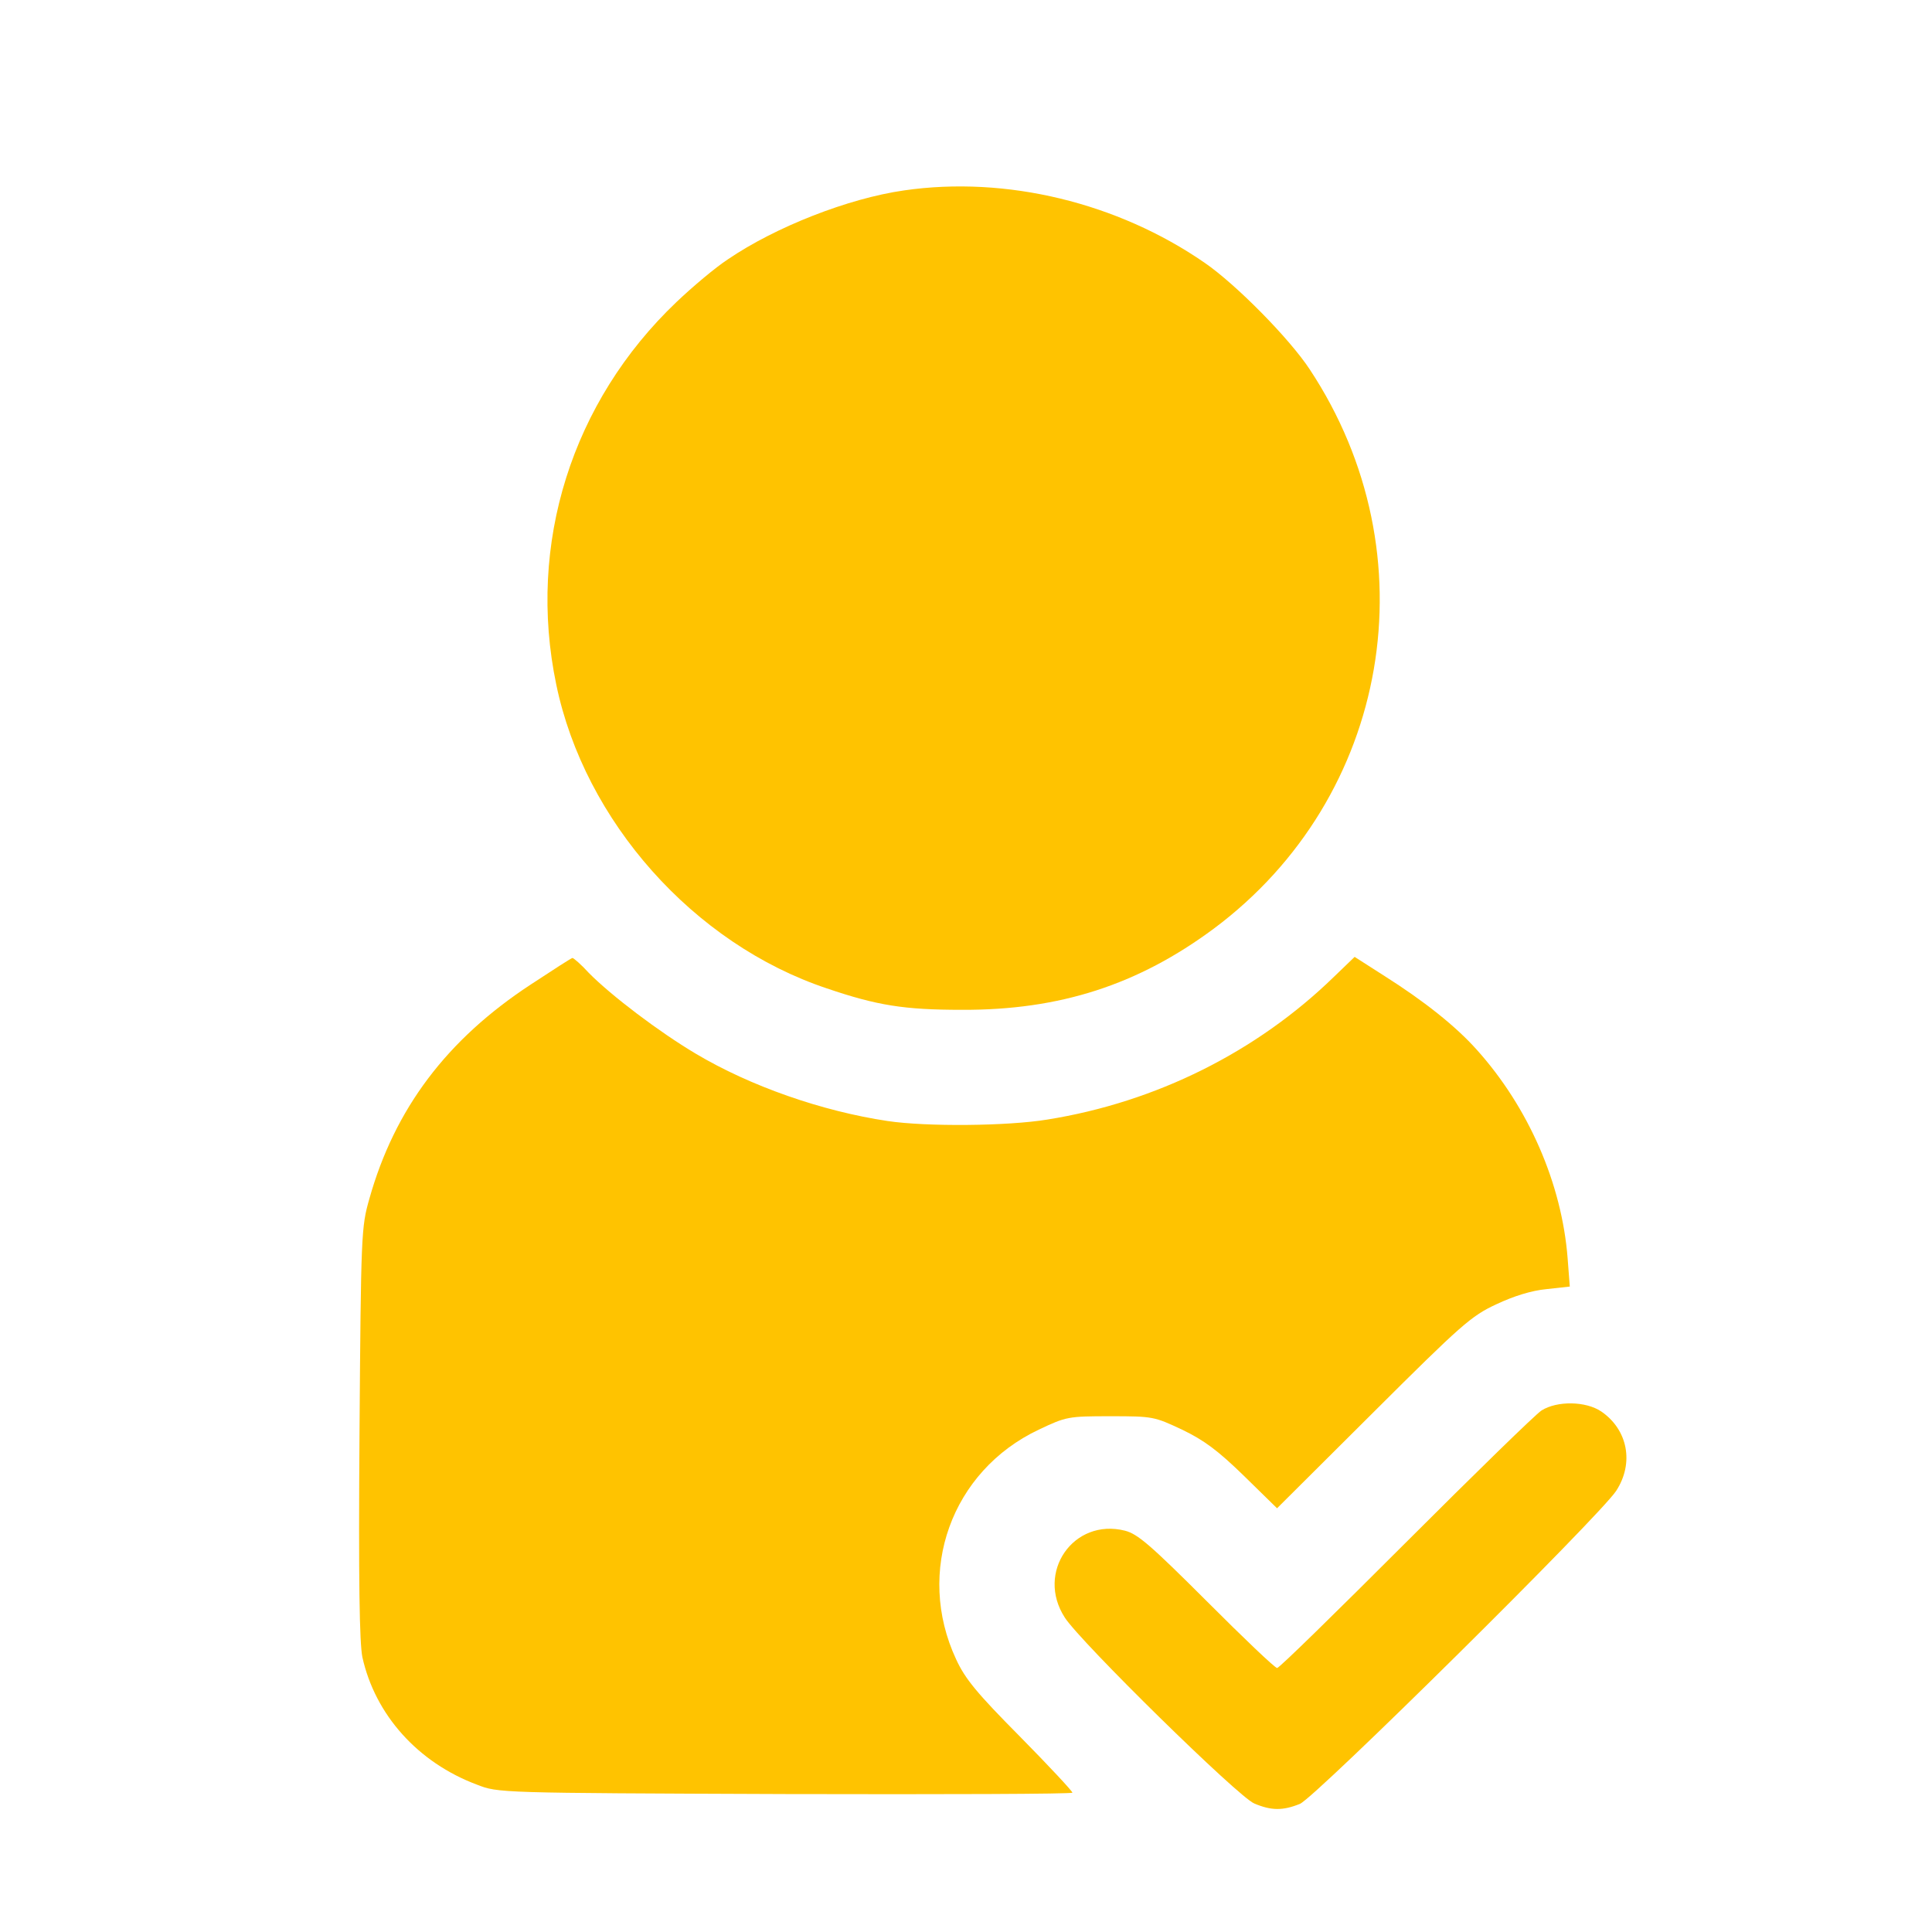
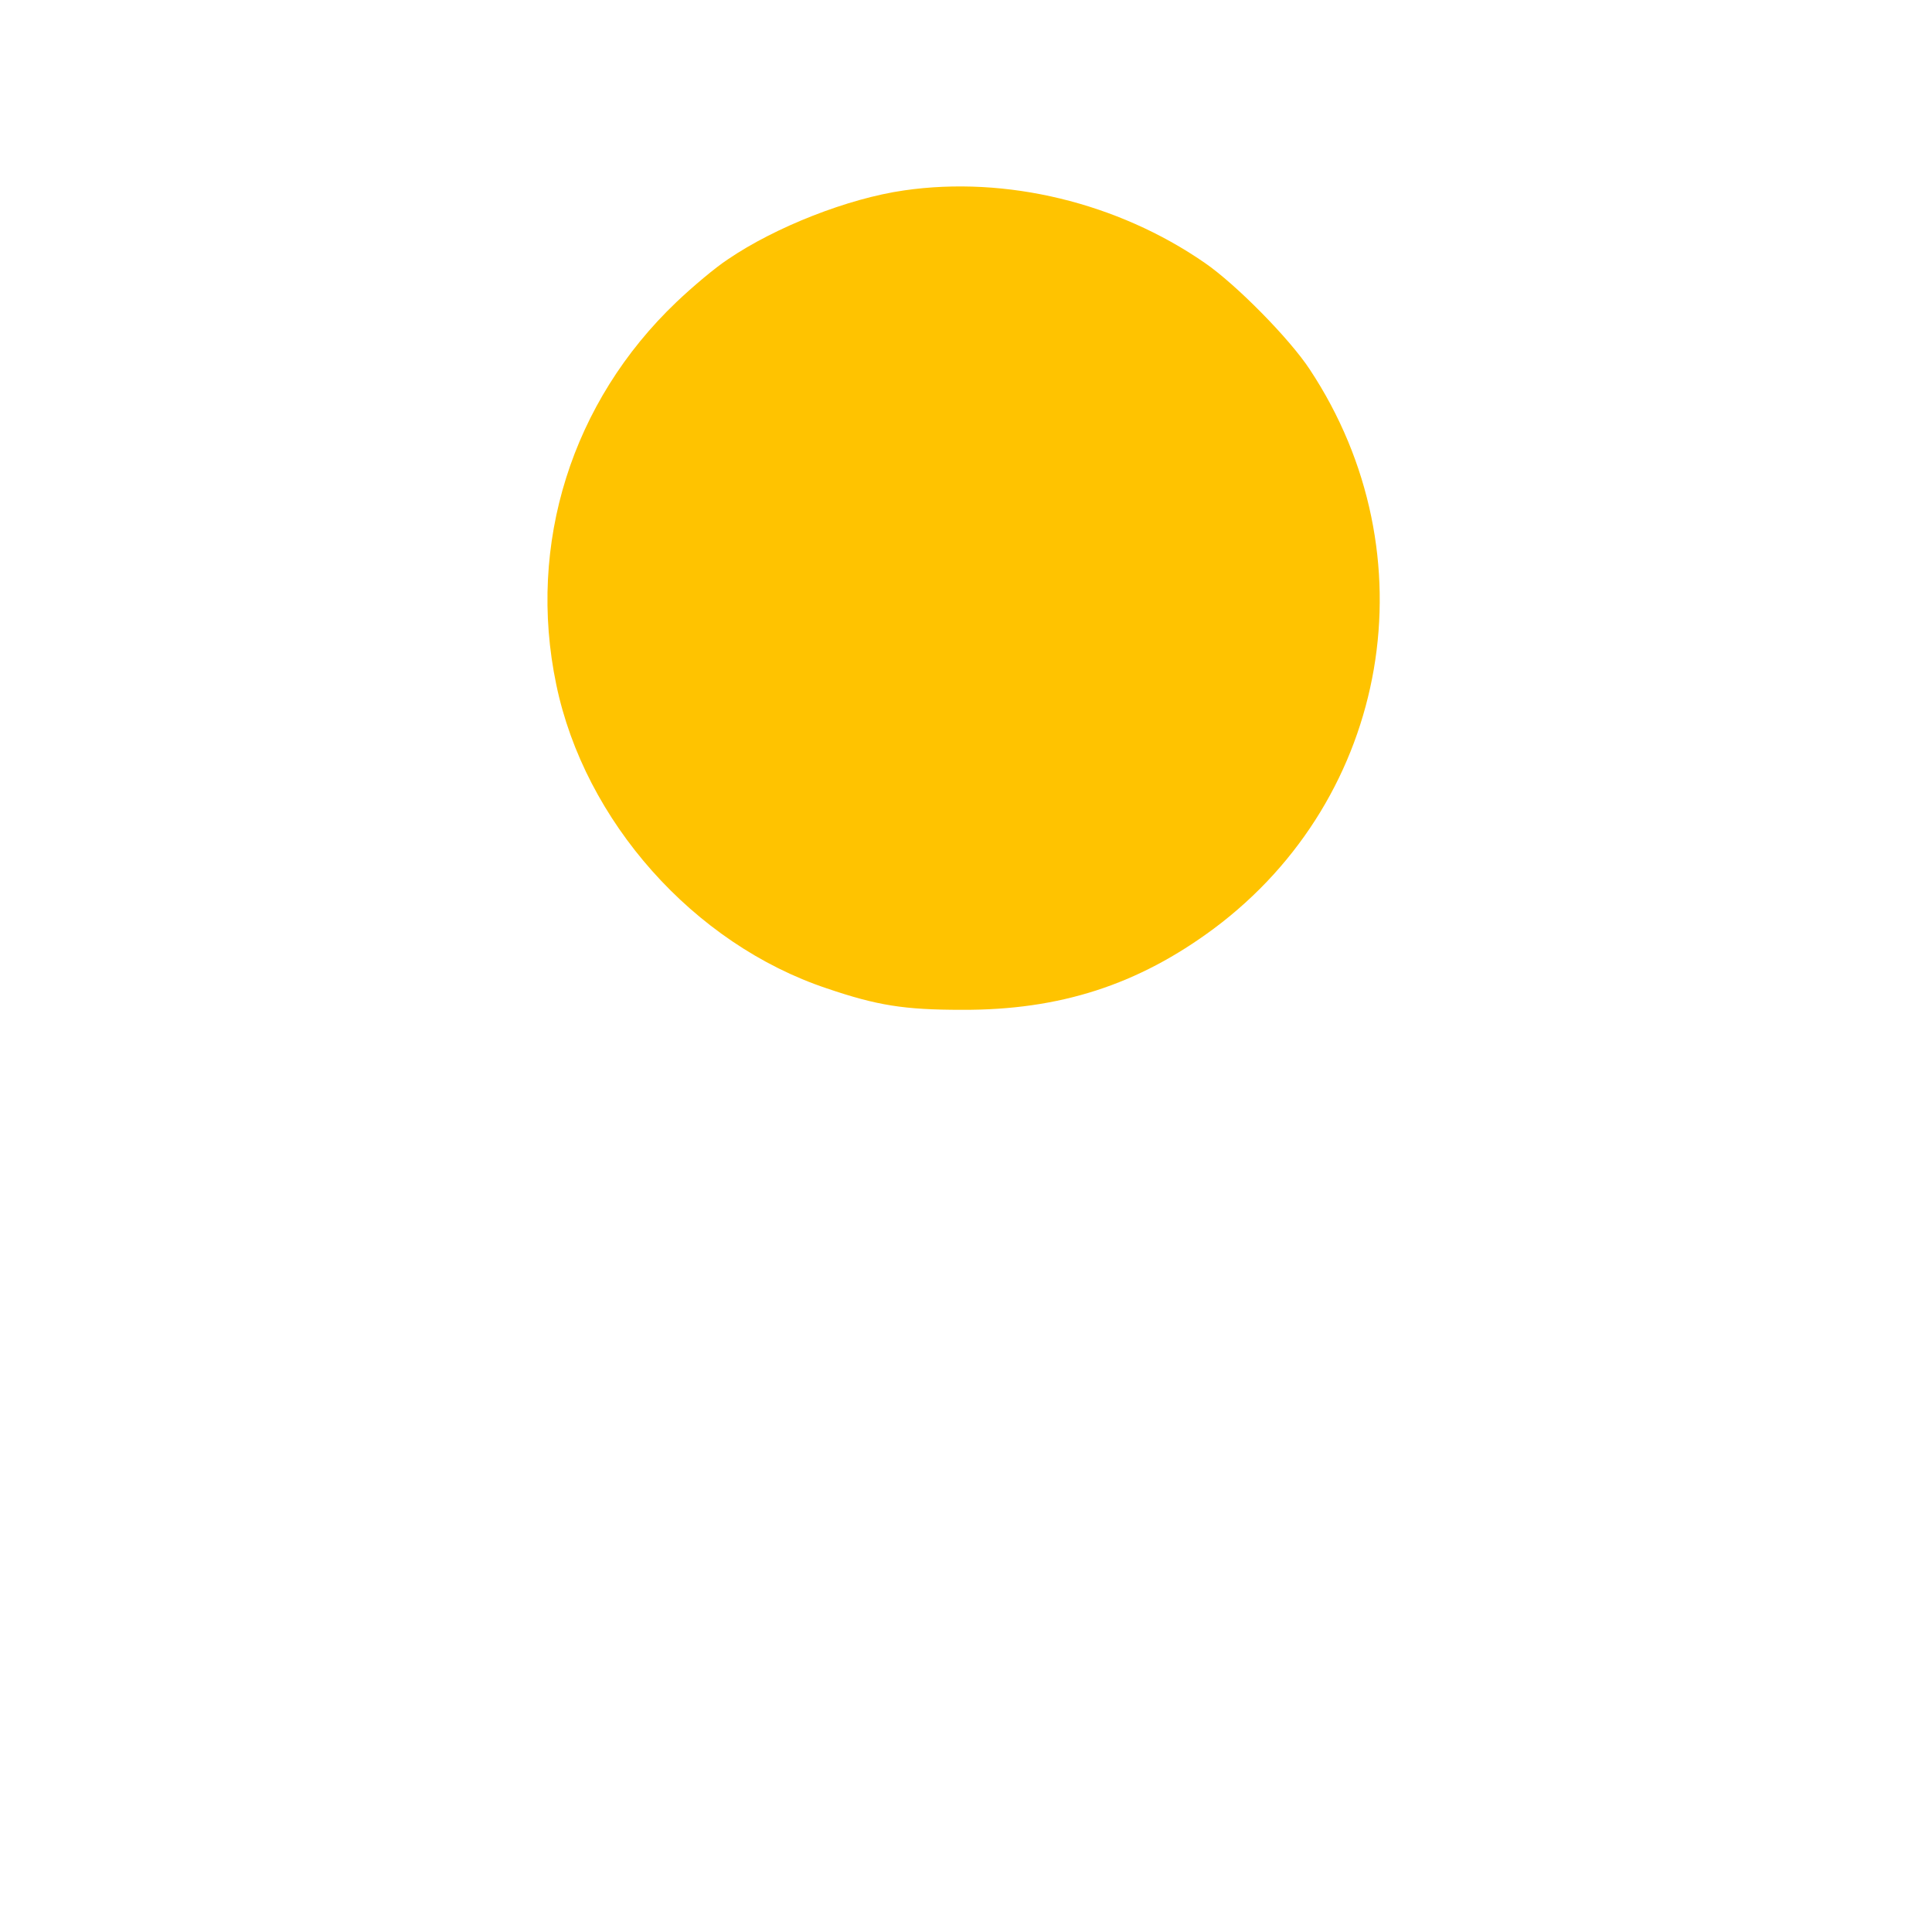
<svg xmlns="http://www.w3.org/2000/svg" width="25" height="25" viewBox="0 0 25 25" fill="none">
  <path d="M11.698 2.464C10.976 2.567 10.034 2.937 9.42 3.355C9.256 3.462 8.961 3.711 8.754 3.908C7.4 5.197 6.818 7.039 7.198 8.858C7.564 10.625 8.975 12.214 10.7 12.79C11.351 13.011 11.698 13.067 12.448 13.067C13.714 13.072 14.726 12.744 15.706 12.017C17.989 10.316 18.532 7.175 16.948 4.78C16.686 4.381 15.992 3.678 15.589 3.401C14.464 2.623 13.02 2.272 11.698 2.464Z" fill="#FFC300" />
-   <path d="M6.869 12.739C5.782 13.451 5.107 14.347 4.779 15.514C4.675 15.879 4.671 15.959 4.652 18.537C4.638 20.482 4.652 21.256 4.689 21.443C4.854 22.189 5.407 22.807 6.171 23.093C6.447 23.201 6.447 23.201 10.165 23.215C12.204 23.22 13.877 23.215 13.877 23.197C13.877 23.178 13.572 22.85 13.197 22.47C12.639 21.907 12.489 21.725 12.372 21.471C11.843 20.337 12.311 19.034 13.441 18.5C13.797 18.331 13.821 18.326 14.369 18.326C14.922 18.326 14.936 18.331 15.297 18.5C15.579 18.636 15.757 18.767 16.094 19.095L16.525 19.517L17.768 18.279C18.911 17.14 19.038 17.028 19.361 16.878C19.591 16.77 19.816 16.7 20.013 16.681L20.313 16.648L20.285 16.282C20.21 15.317 19.779 14.328 19.108 13.582C18.836 13.278 18.428 12.954 17.918 12.631L17.529 12.382L17.261 12.64C16.263 13.611 14.96 14.262 13.553 14.487C13.038 14.572 11.988 14.581 11.486 14.506C10.638 14.379 9.71 14.056 9.002 13.634C8.529 13.353 7.91 12.884 7.619 12.589C7.521 12.481 7.422 12.396 7.408 12.396C7.394 12.396 7.155 12.551 6.869 12.739Z" fill="#FFC300" />
-   <path d="M19.948 18.251C19.873 18.298 19.081 19.071 18.19 19.962C17.299 20.853 16.554 21.584 16.526 21.584C16.498 21.584 16.09 21.195 15.617 20.721C14.885 19.99 14.721 19.849 14.557 19.807C13.892 19.639 13.399 20.346 13.779 20.932C13.985 21.251 16.024 23.253 16.23 23.337C16.451 23.431 16.601 23.431 16.821 23.342C17.027 23.253 20.698 19.62 20.913 19.292C21.148 18.931 21.063 18.5 20.721 18.265C20.52 18.129 20.149 18.125 19.948 18.251Z" fill="#FFC300" />
</svg>